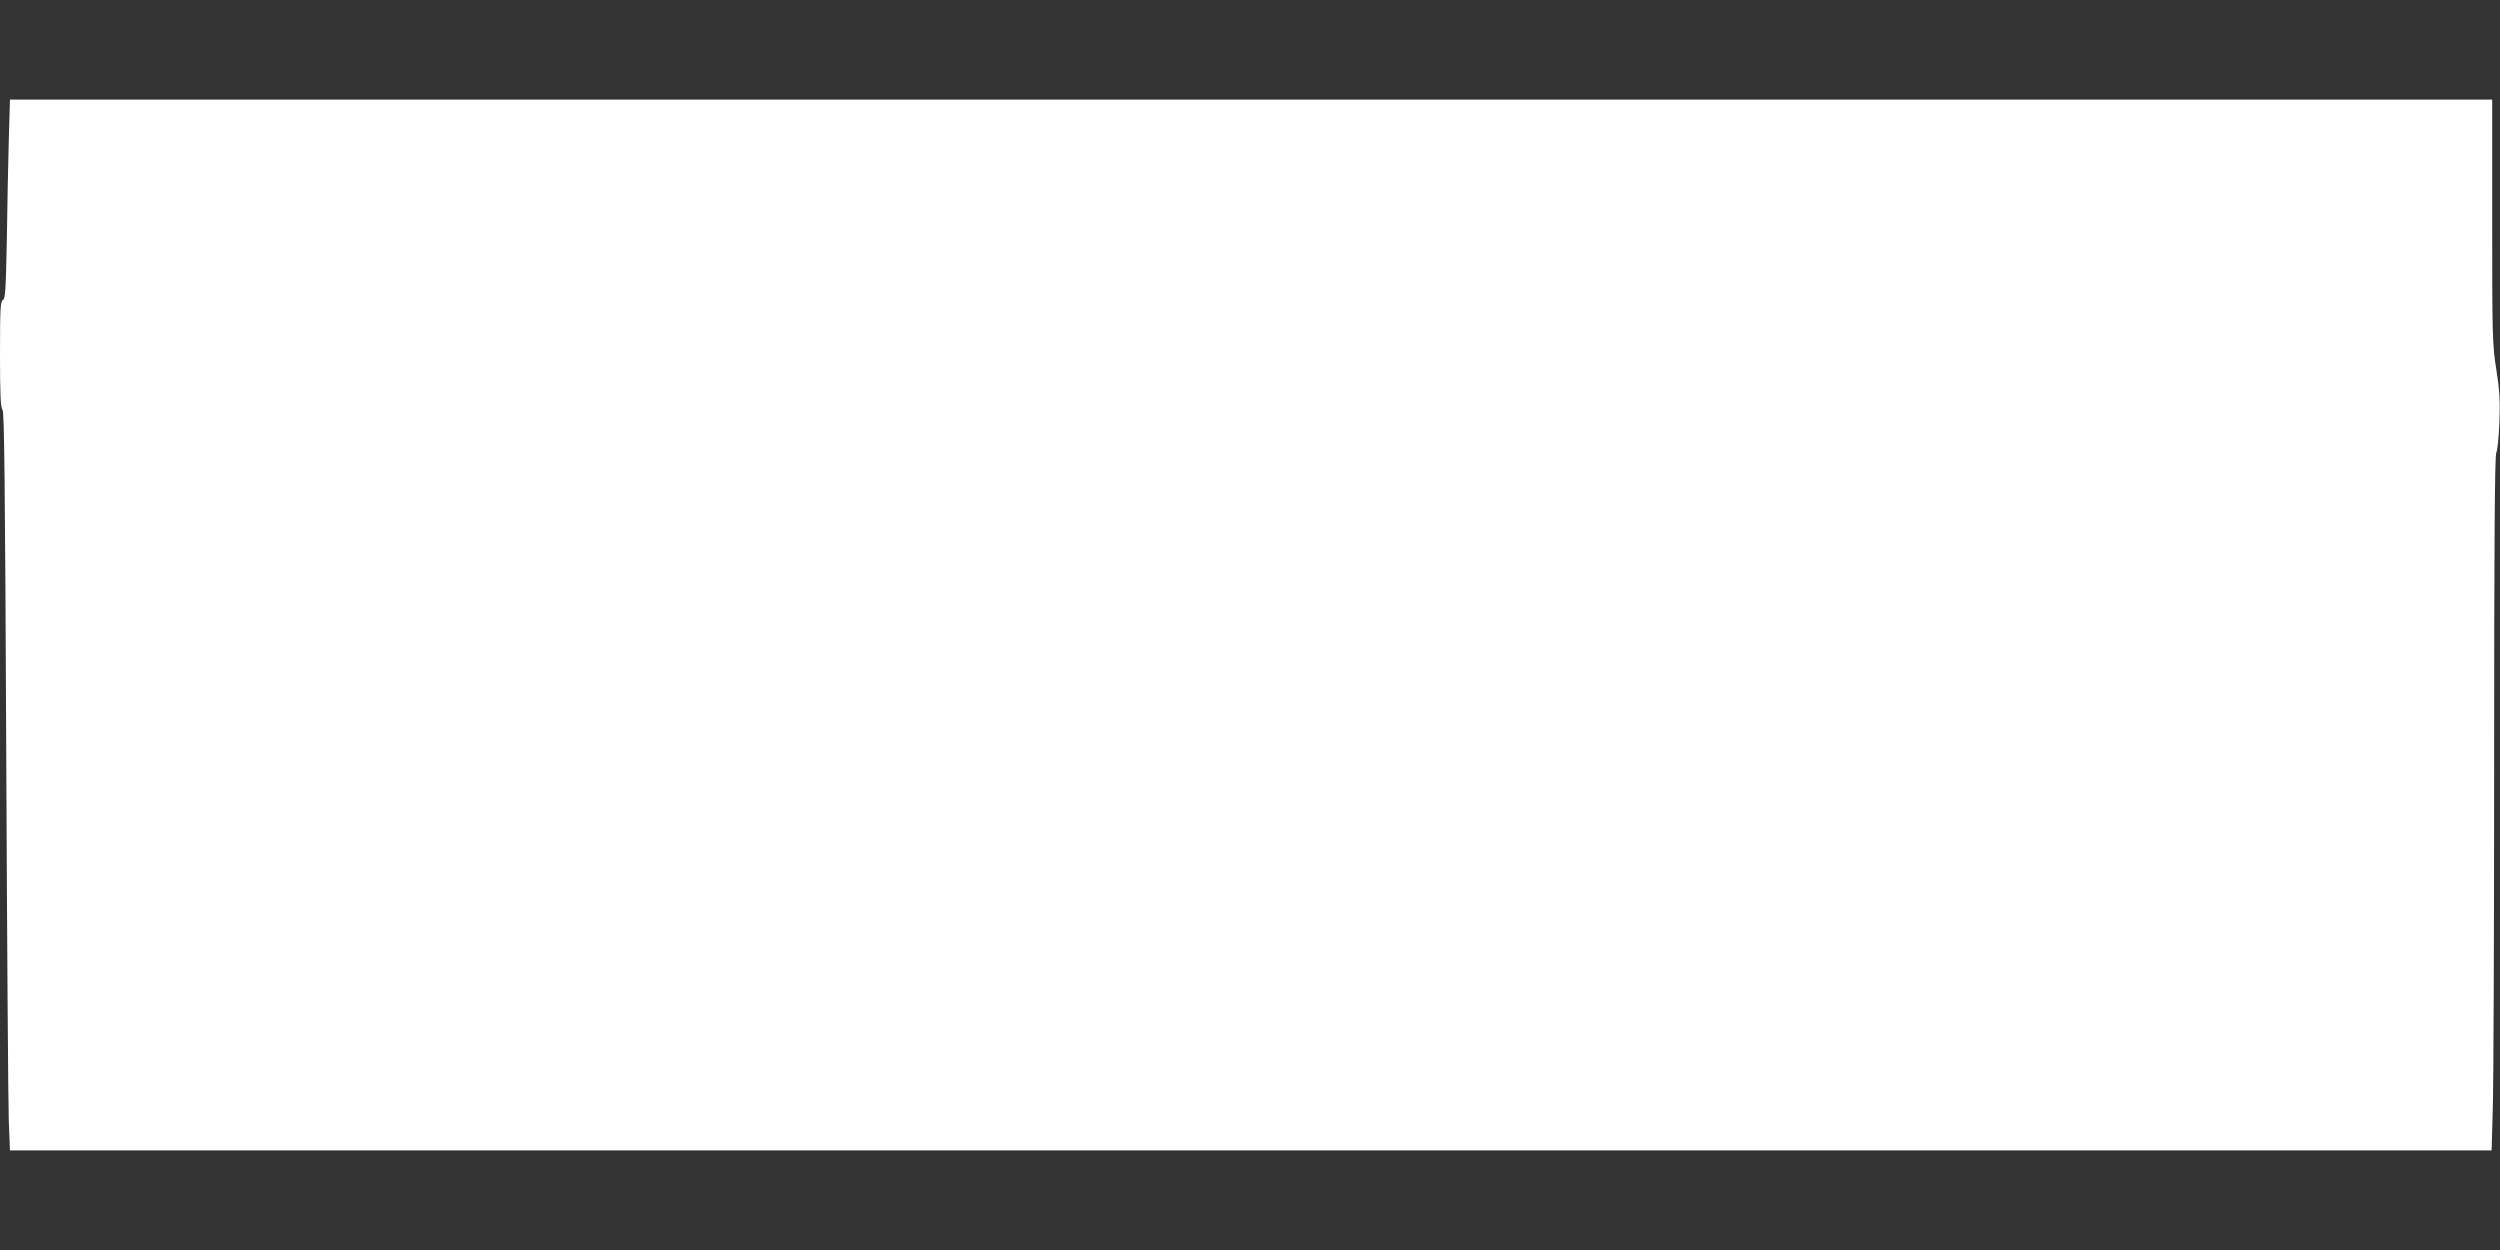
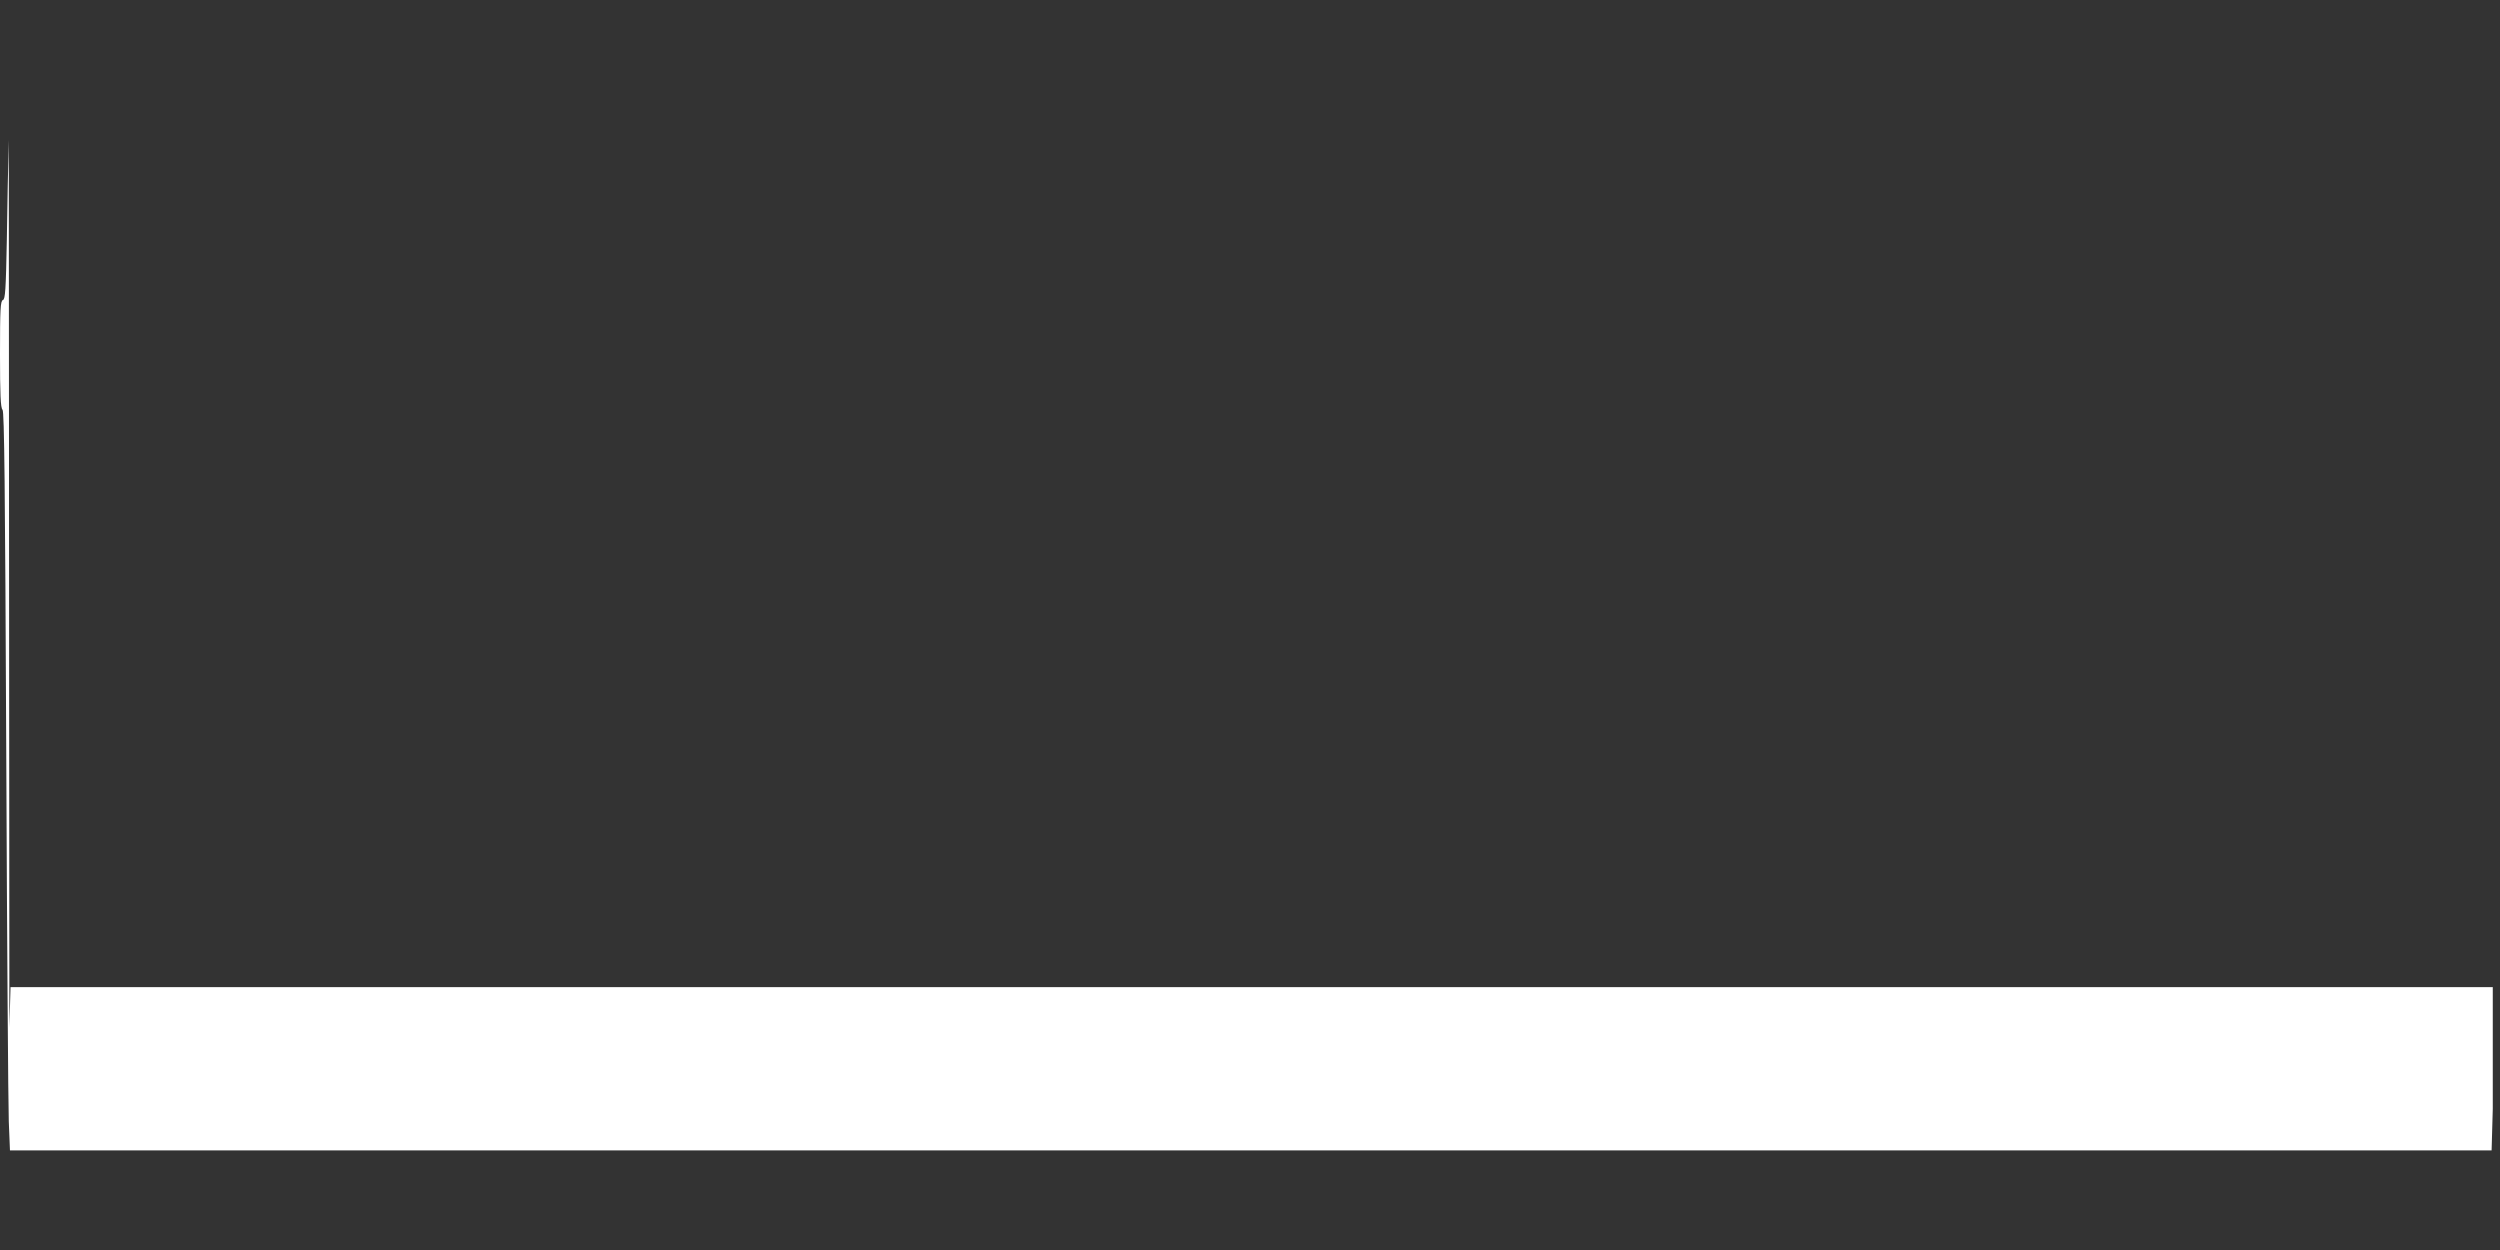
<svg xmlns="http://www.w3.org/2000/svg" version="1.0" width="1280pt" height="640pt" viewBox="0 0 1280 640" preserveAspectRatio="xMidYMid meet">
  <rect x="0" y="0" width="1280" height="640" fill="#333333" stroke="none" />
  <g transform="translate(0,640) scale(0.1,-0.1)" fill="#ffffff" stroke="none">
-     <path d="M45 5683 c-3 -115 -8 -344 -10 -511 -5 -254 -8 -304 -20 -308 -13 -5 -15 -48 -15 -278 0 -204 3 -275 13 -284 9 -10 13 -382 19 -1755 4 -958 10 -1808 13 -1889 l6 -148 6353 0 6353 0 6 212 c4 116 7 915 7 1775 0 1118 3 1570 11 1585 6 11 13 82 16 157 4 108 1 164 -16 270 -20 125 -21 174 -21 757 l0 624 -6355 0 -6354 0 -6 -207z" />
+     <path d="M45 5683 c-3 -115 -8 -344 -10 -511 -5 -254 -8 -304 -20 -308 -13 -5 -15 -48 -15 -278 0 -204 3 -275 13 -284 9 -10 13 -382 19 -1755 4 -958 10 -1808 13 -1889 l6 -148 6353 0 6353 0 6 212 l0 624 -6355 0 -6354 0 -6 -207z" />
  </g>
</svg>